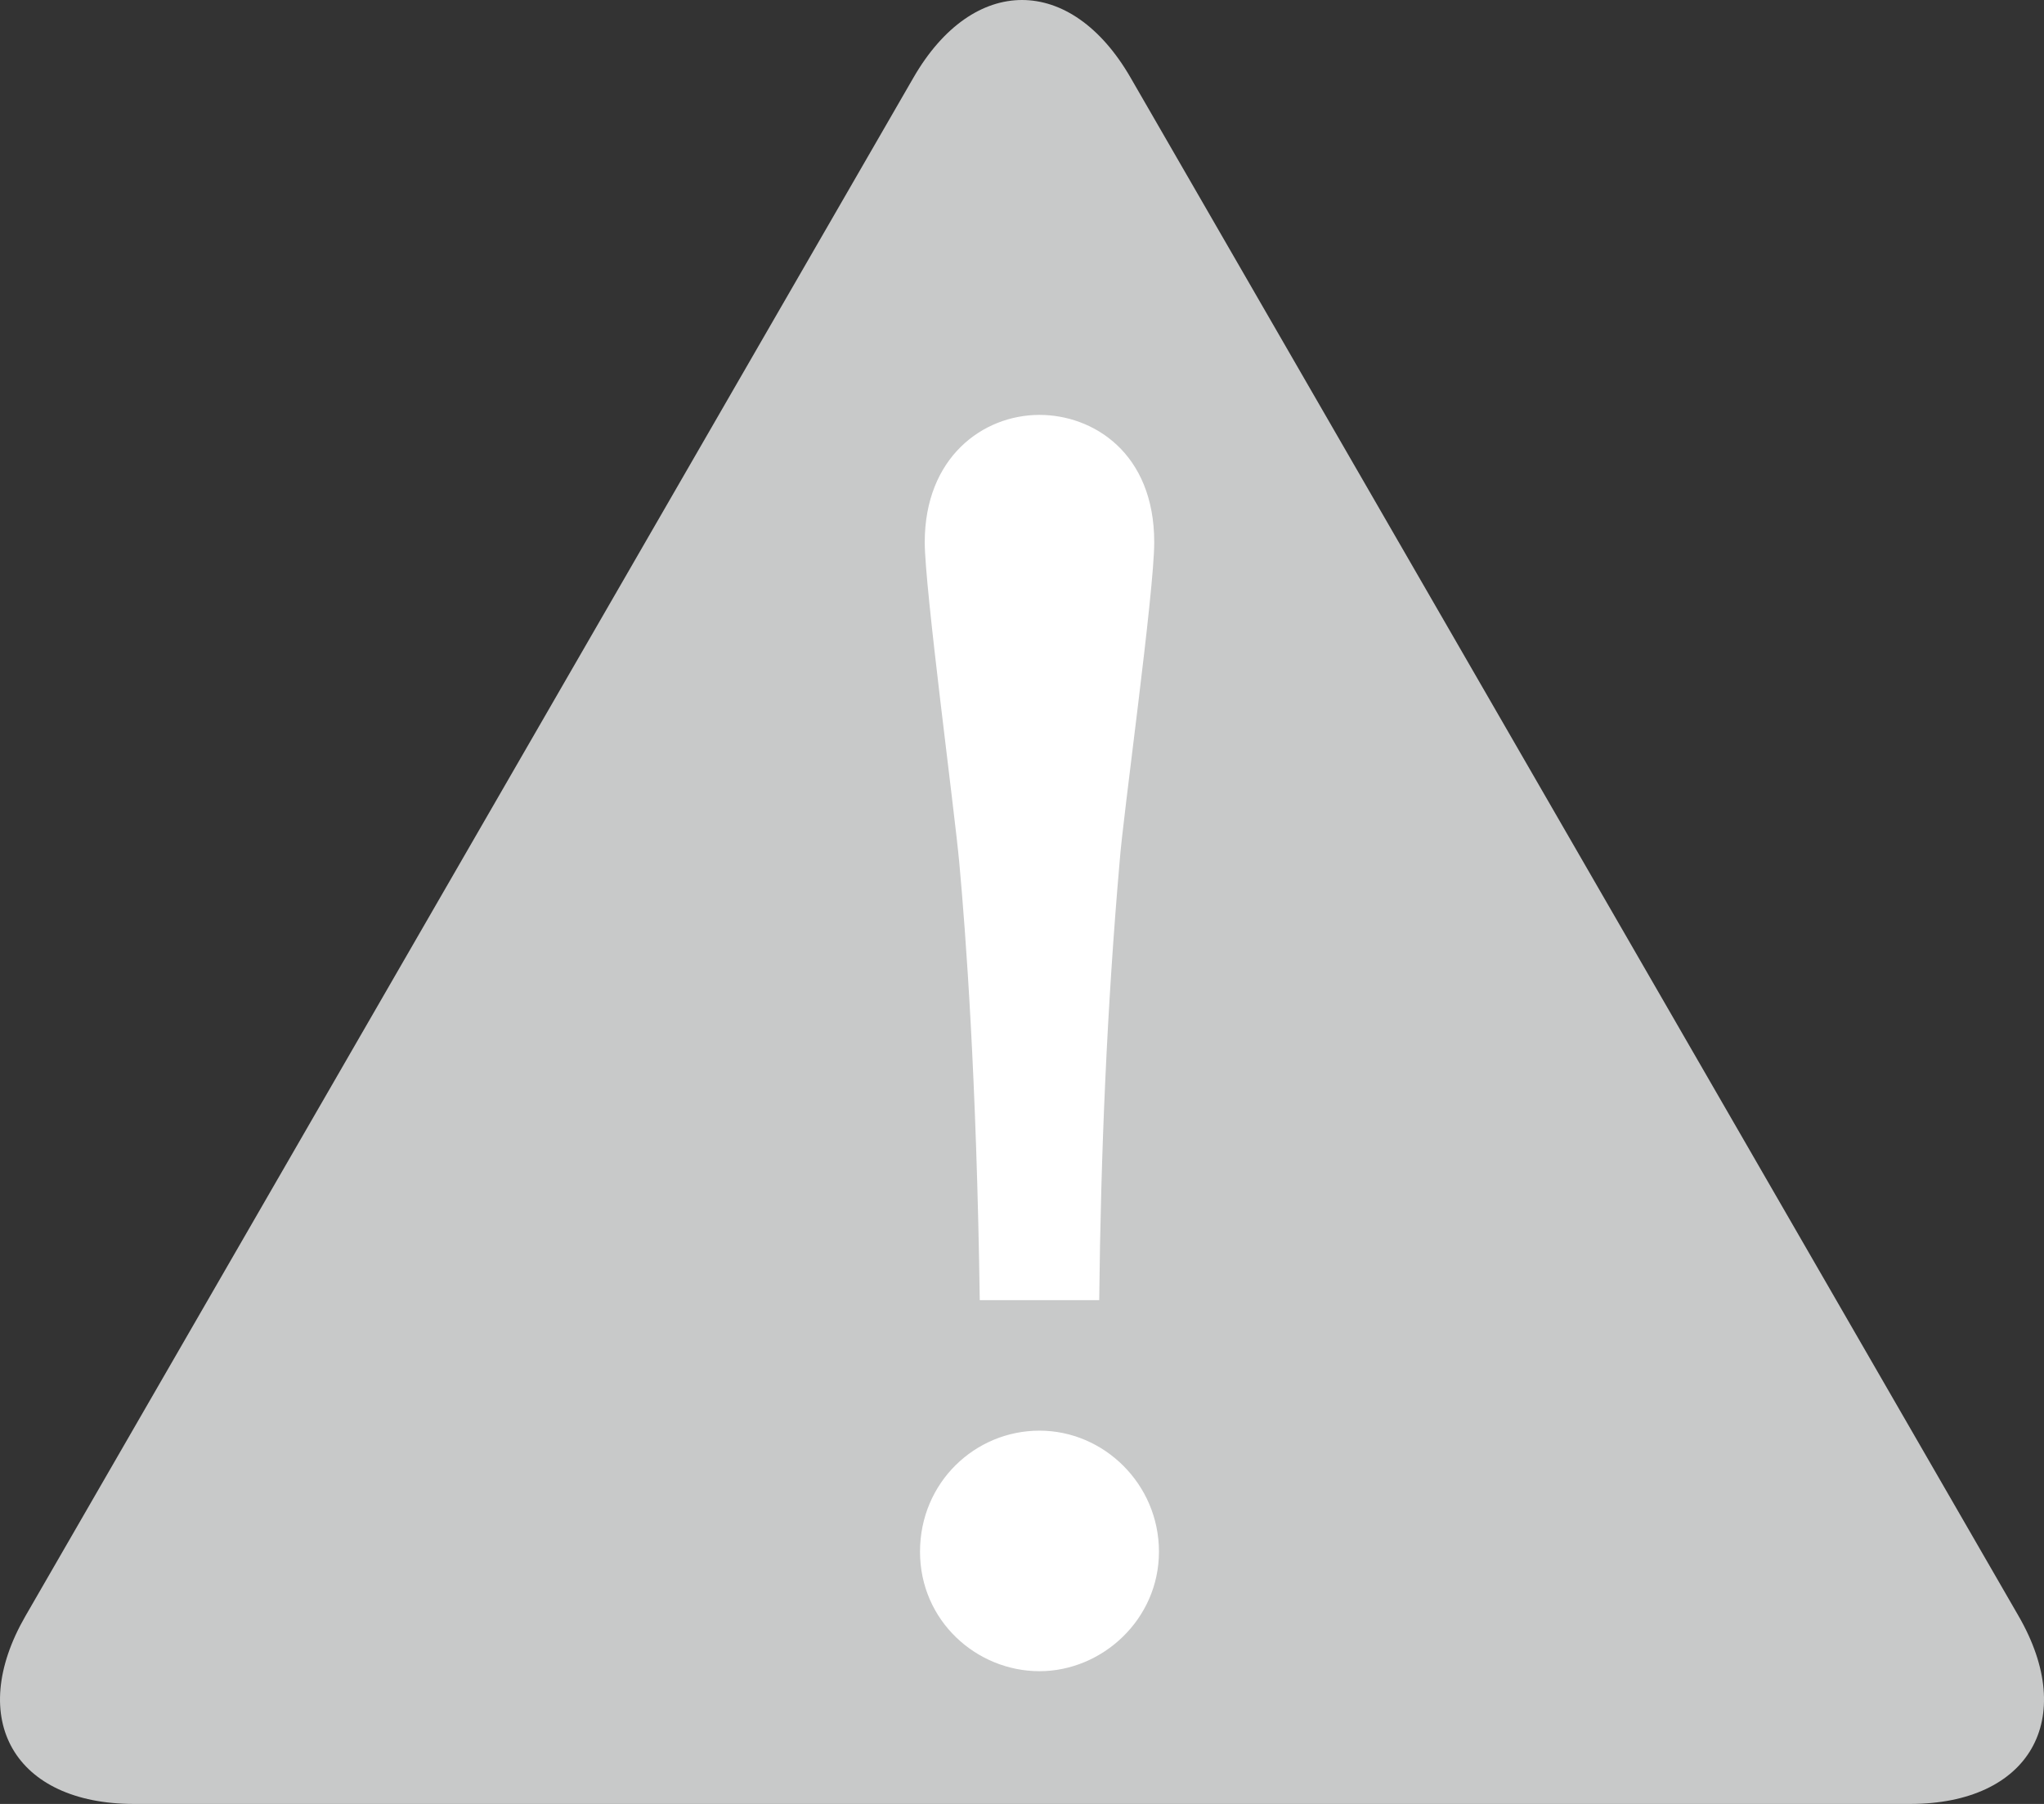
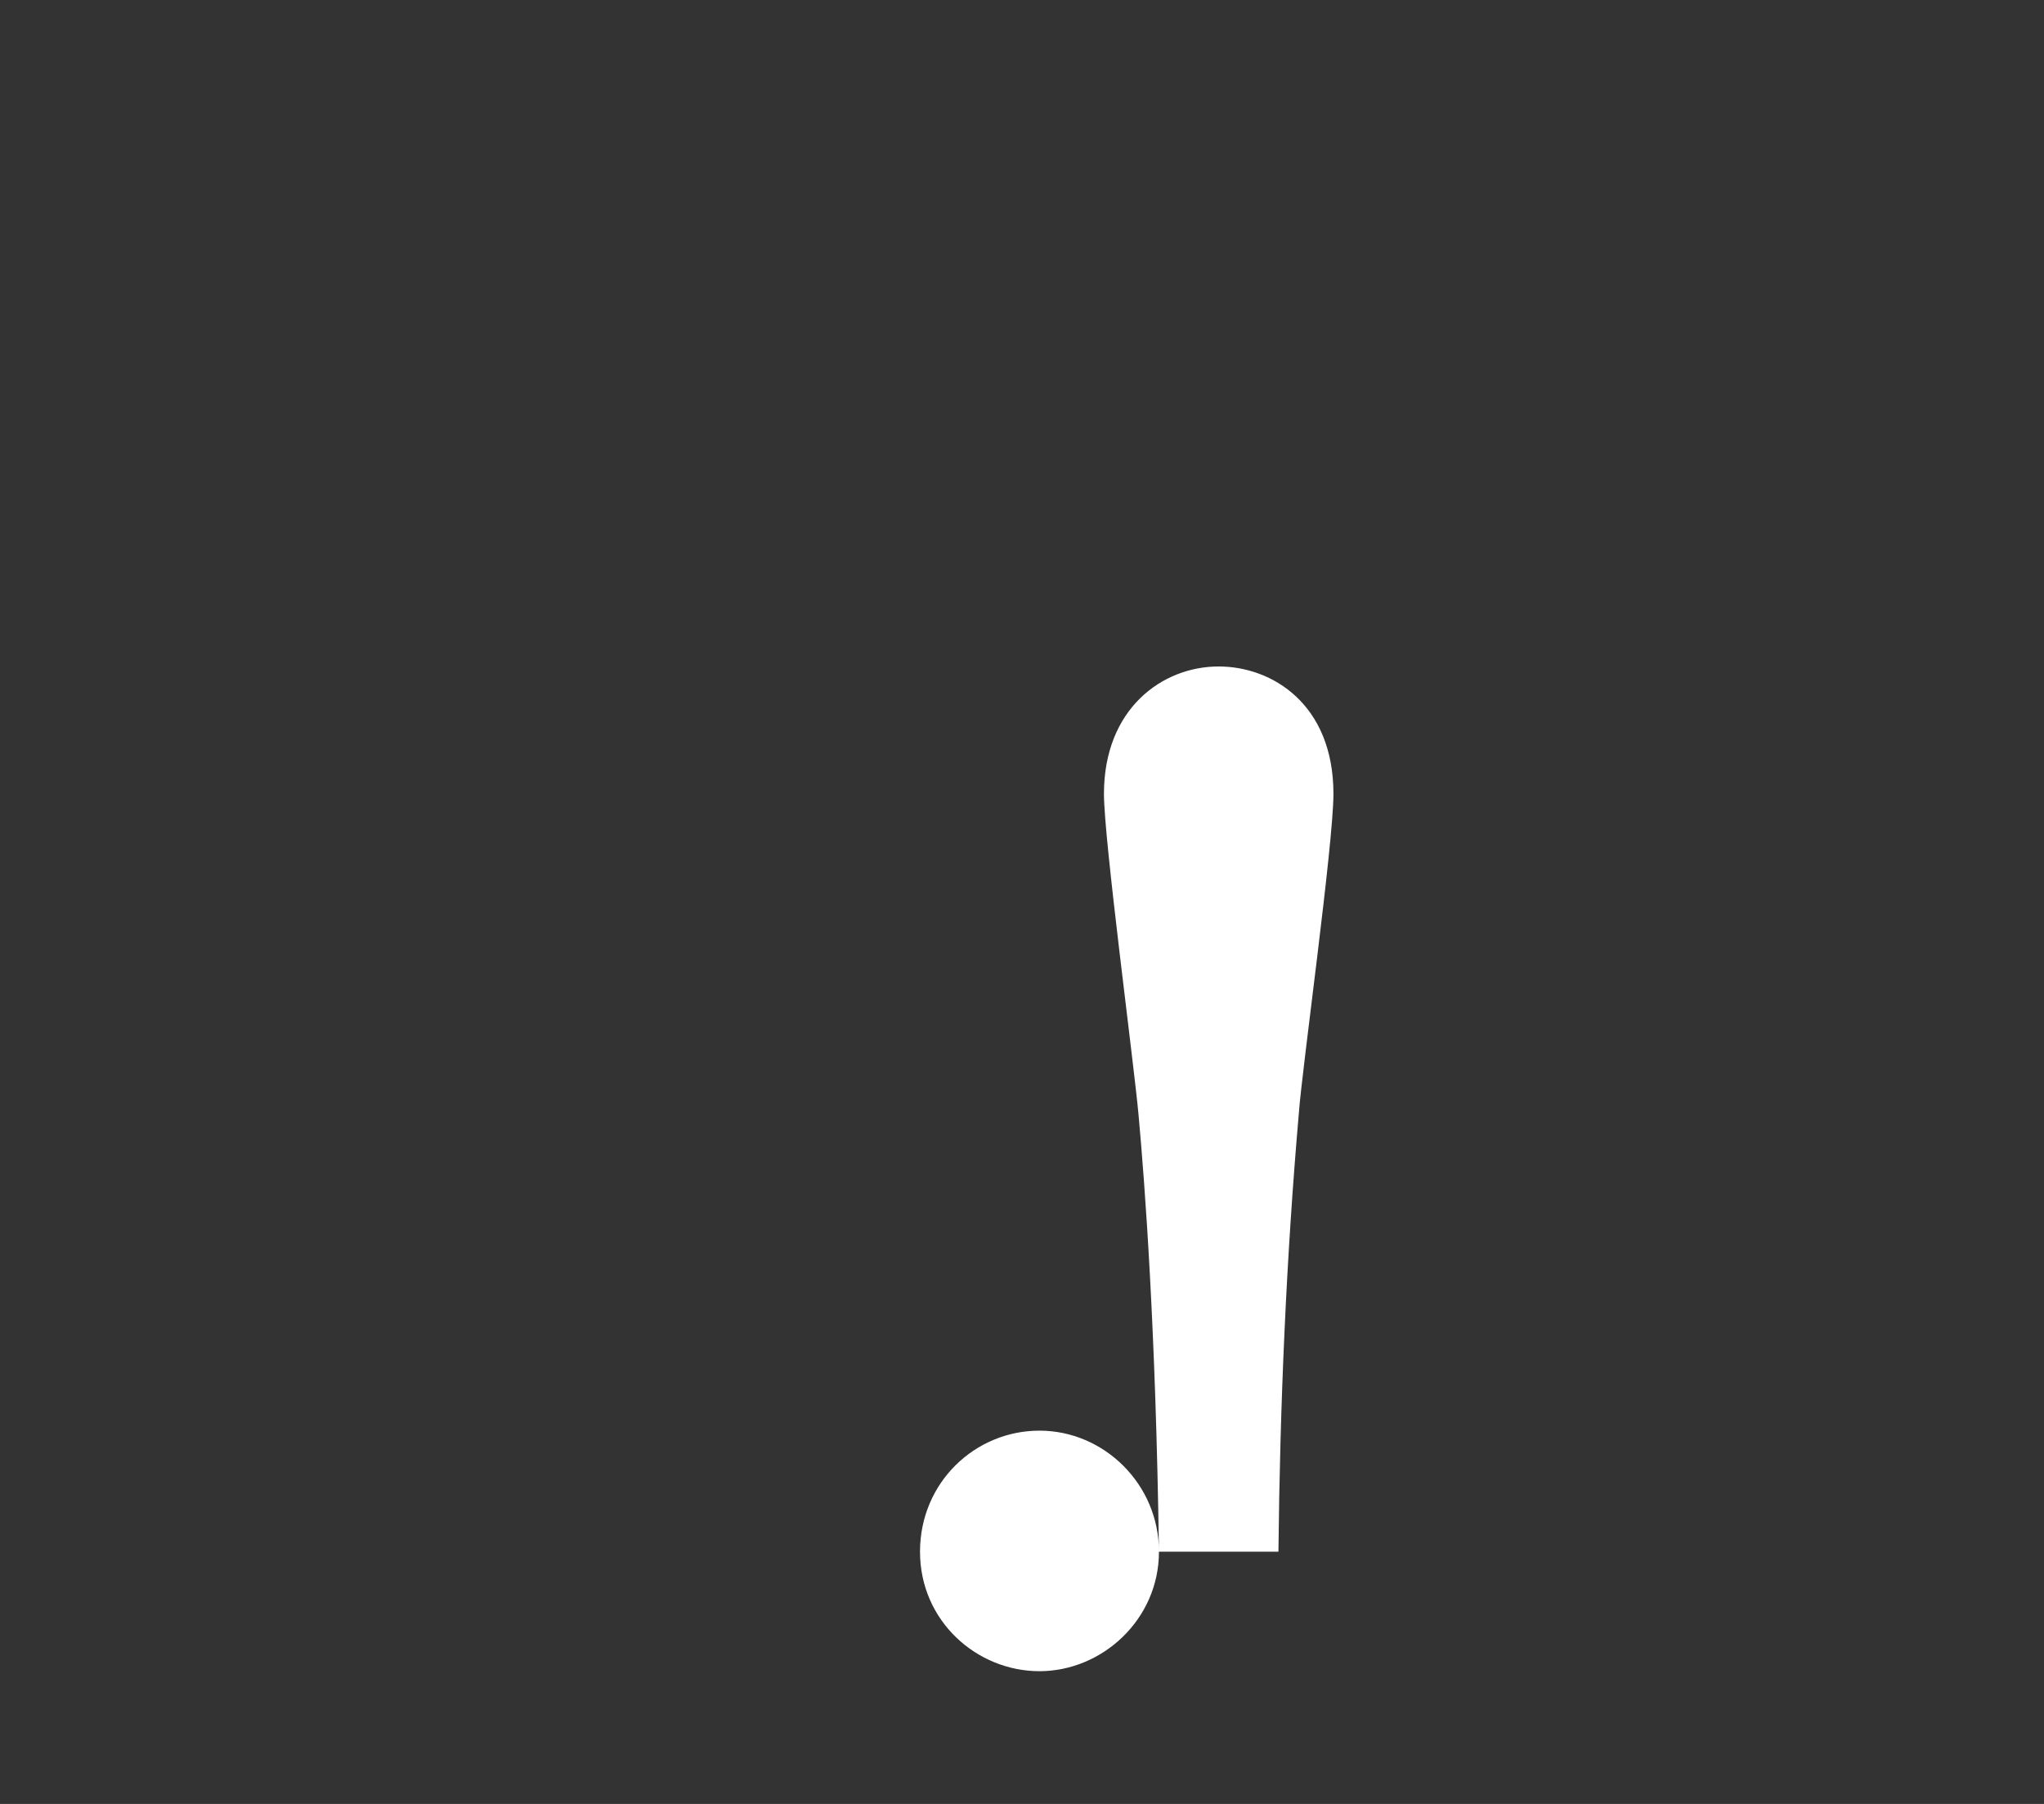
<svg xmlns="http://www.w3.org/2000/svg" id="_レイヤー_2" data-name="レイヤー 2" width="97.315" height="85.868" viewBox="0 0 97.315 85.868">
  <rect x="0" y="0" width="97.315" height="85.868" fill="#333333" stroke="none" />
  <defs>
    <style>
      .cls-1 {
        fill: #fff;
      }

      .cls-2 {
        fill: #c8c9c9;
      }
    </style>
  </defs>
  <g id="object">
    <g>
-       <path class="cls-2" d="M53.824,3.691c-2.841-4.921-7.491-4.921-10.332,0L1.213,76.92c-2.841,4.921-.517,8.948,5.166,8.948h84.558c5.683,0,8.008-4.027,5.166-8.948L53.824,3.691Z" />
-       <path class="cls-1" d="M55.178,73.861c0,3.219-2.695,5.688-5.688,5.688-2.994,0-5.688-2.394-5.688-5.688,0-3.293,2.619-5.762,5.688-5.762,3.068,0,5.688,2.545,5.688,5.762ZM46.646,61.886c-.15-10.627-.673-17.513-.973-20.806-.224-2.471-1.646-13.097-1.646-15.268,0-4.042,2.769-6.063,5.463-6.063,2.544,0,5.463,1.796,5.463,6.063,0,2.395-1.497,13.097-1.646,15.192-.599,6.886-.898,13.847-.973,20.882h-5.688Z" />
+       <path class="cls-1" d="M55.178,73.861c0,3.219-2.695,5.688-5.688,5.688-2.994,0-5.688-2.394-5.688-5.688,0-3.293,2.619-5.762,5.688-5.762,3.068,0,5.688,2.545,5.688,5.762Zc-.15-10.627-.673-17.513-.973-20.806-.224-2.471-1.646-13.097-1.646-15.268,0-4.042,2.769-6.063,5.463-6.063,2.544,0,5.463,1.796,5.463,6.063,0,2.395-1.497,13.097-1.646,15.192-.599,6.886-.898,13.847-.973,20.882h-5.688Z" />
    </g>
  </g>
</svg>